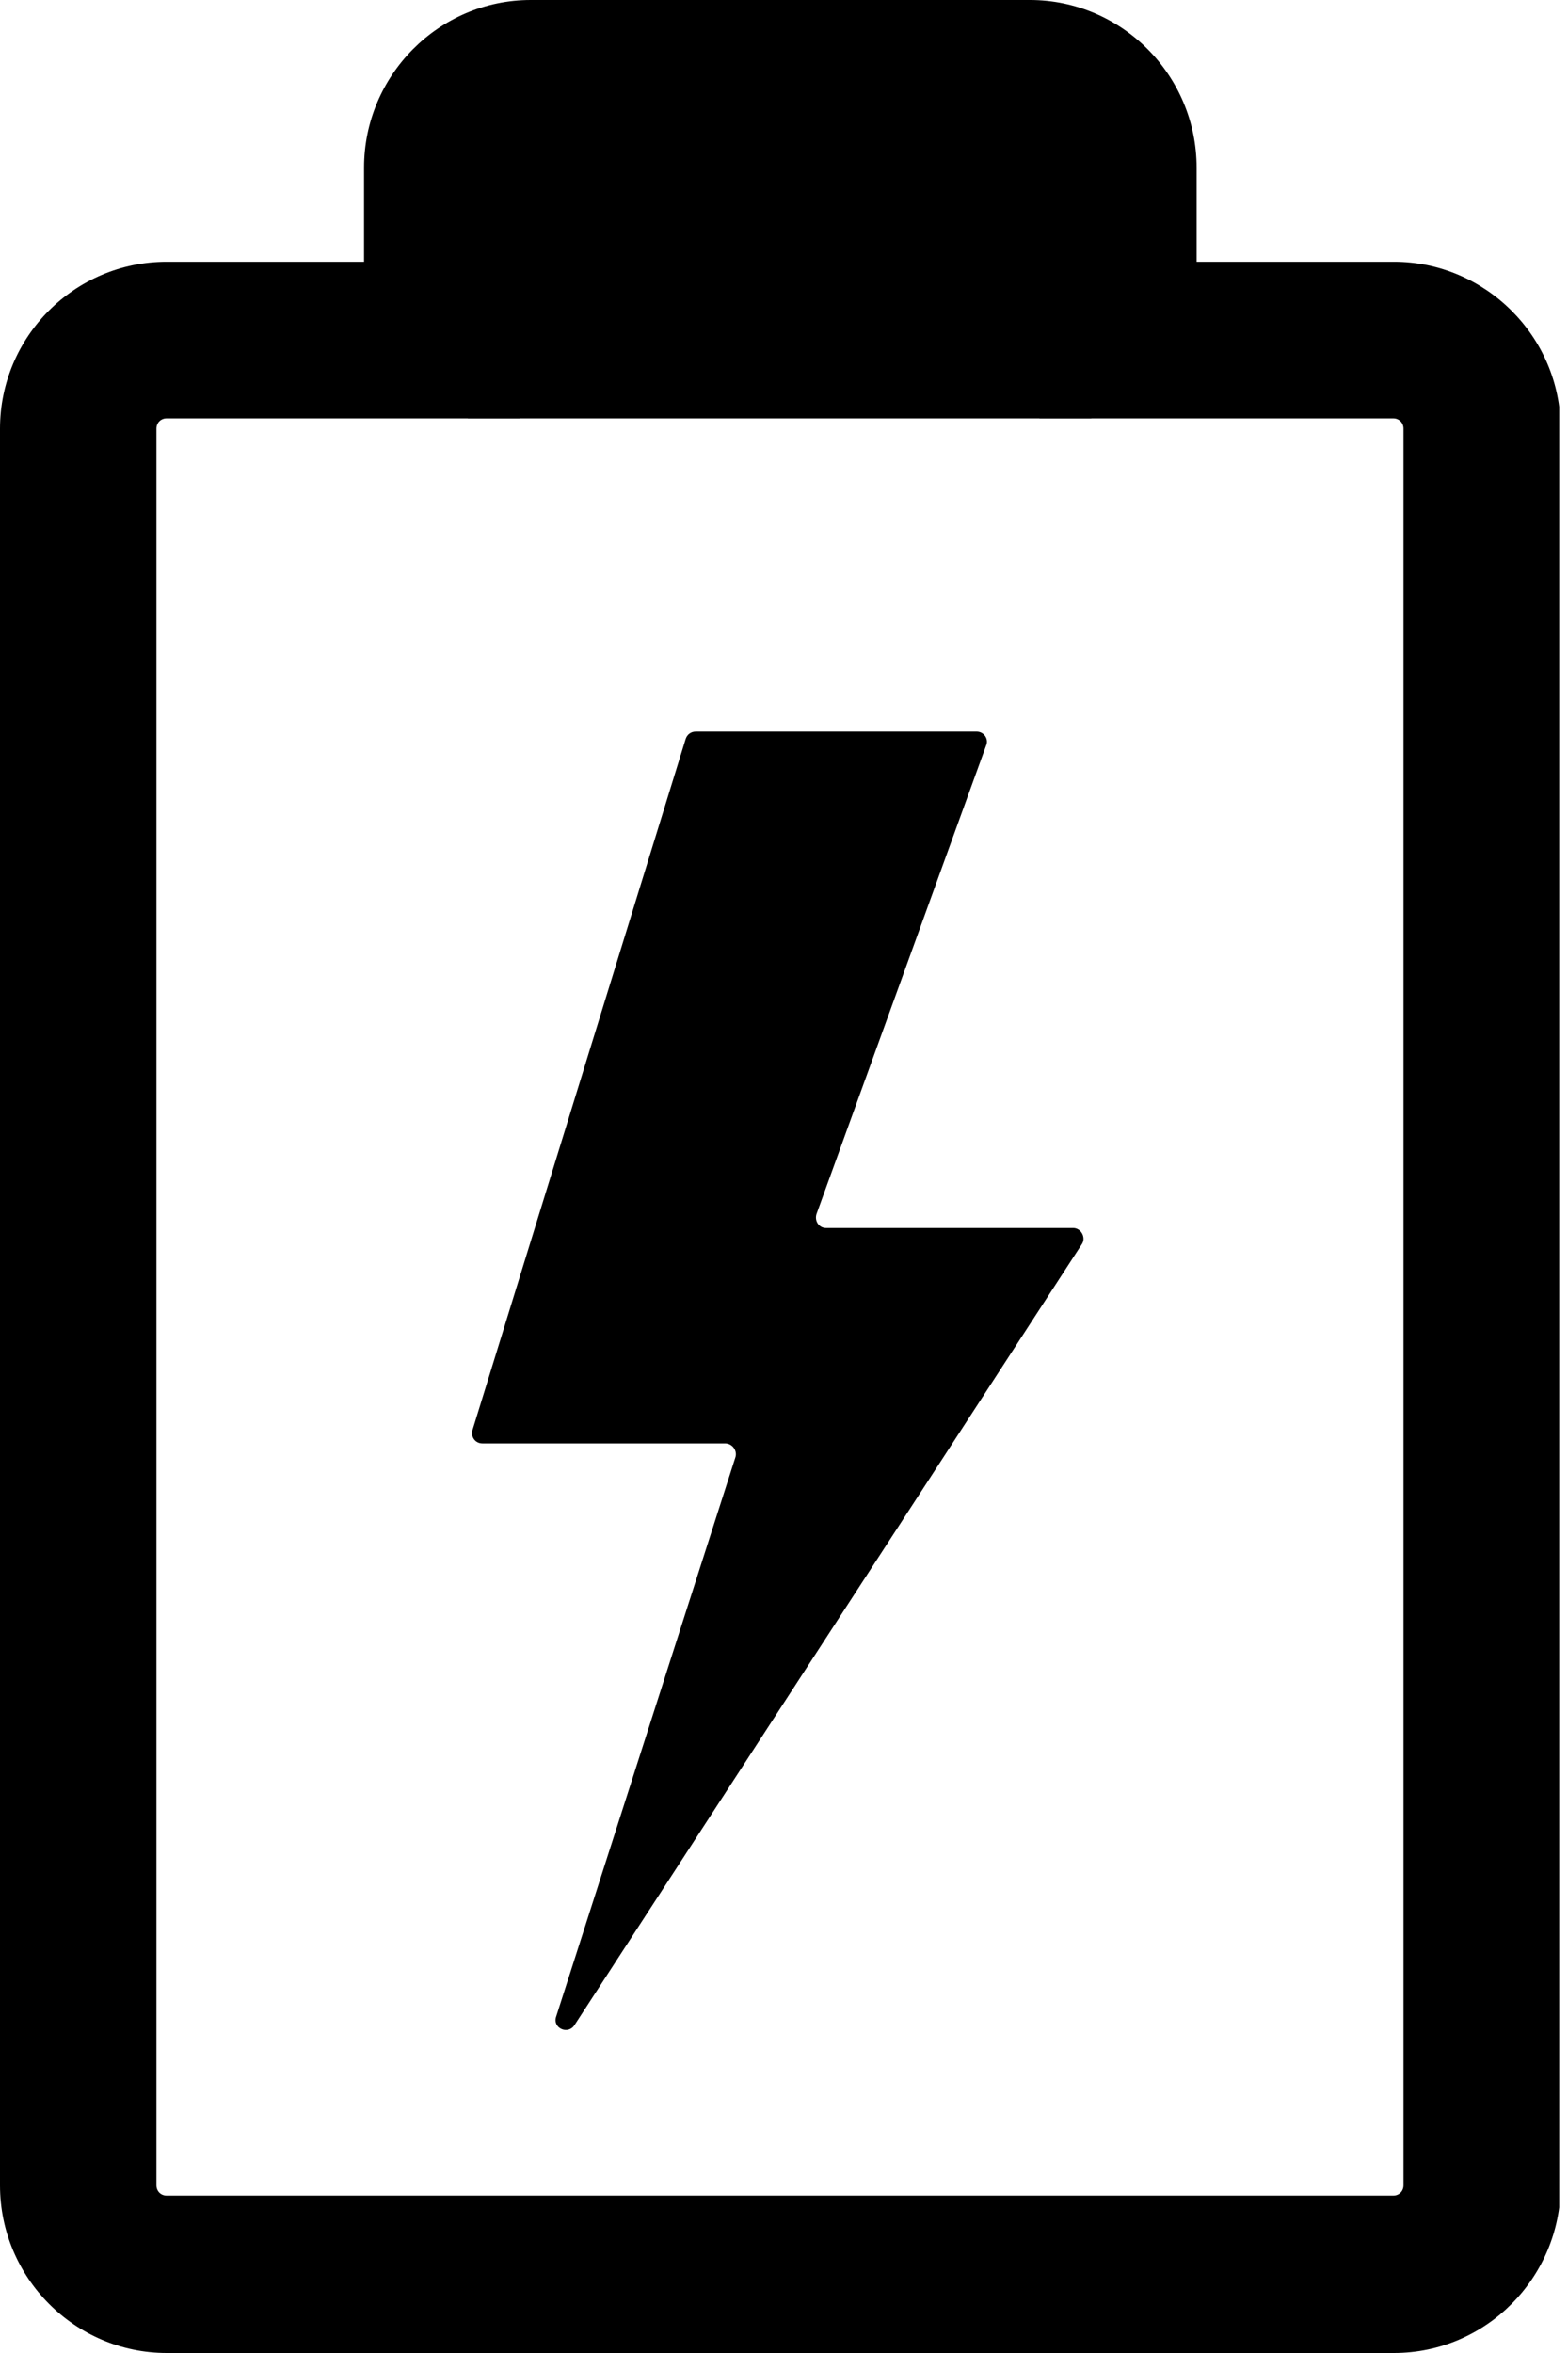
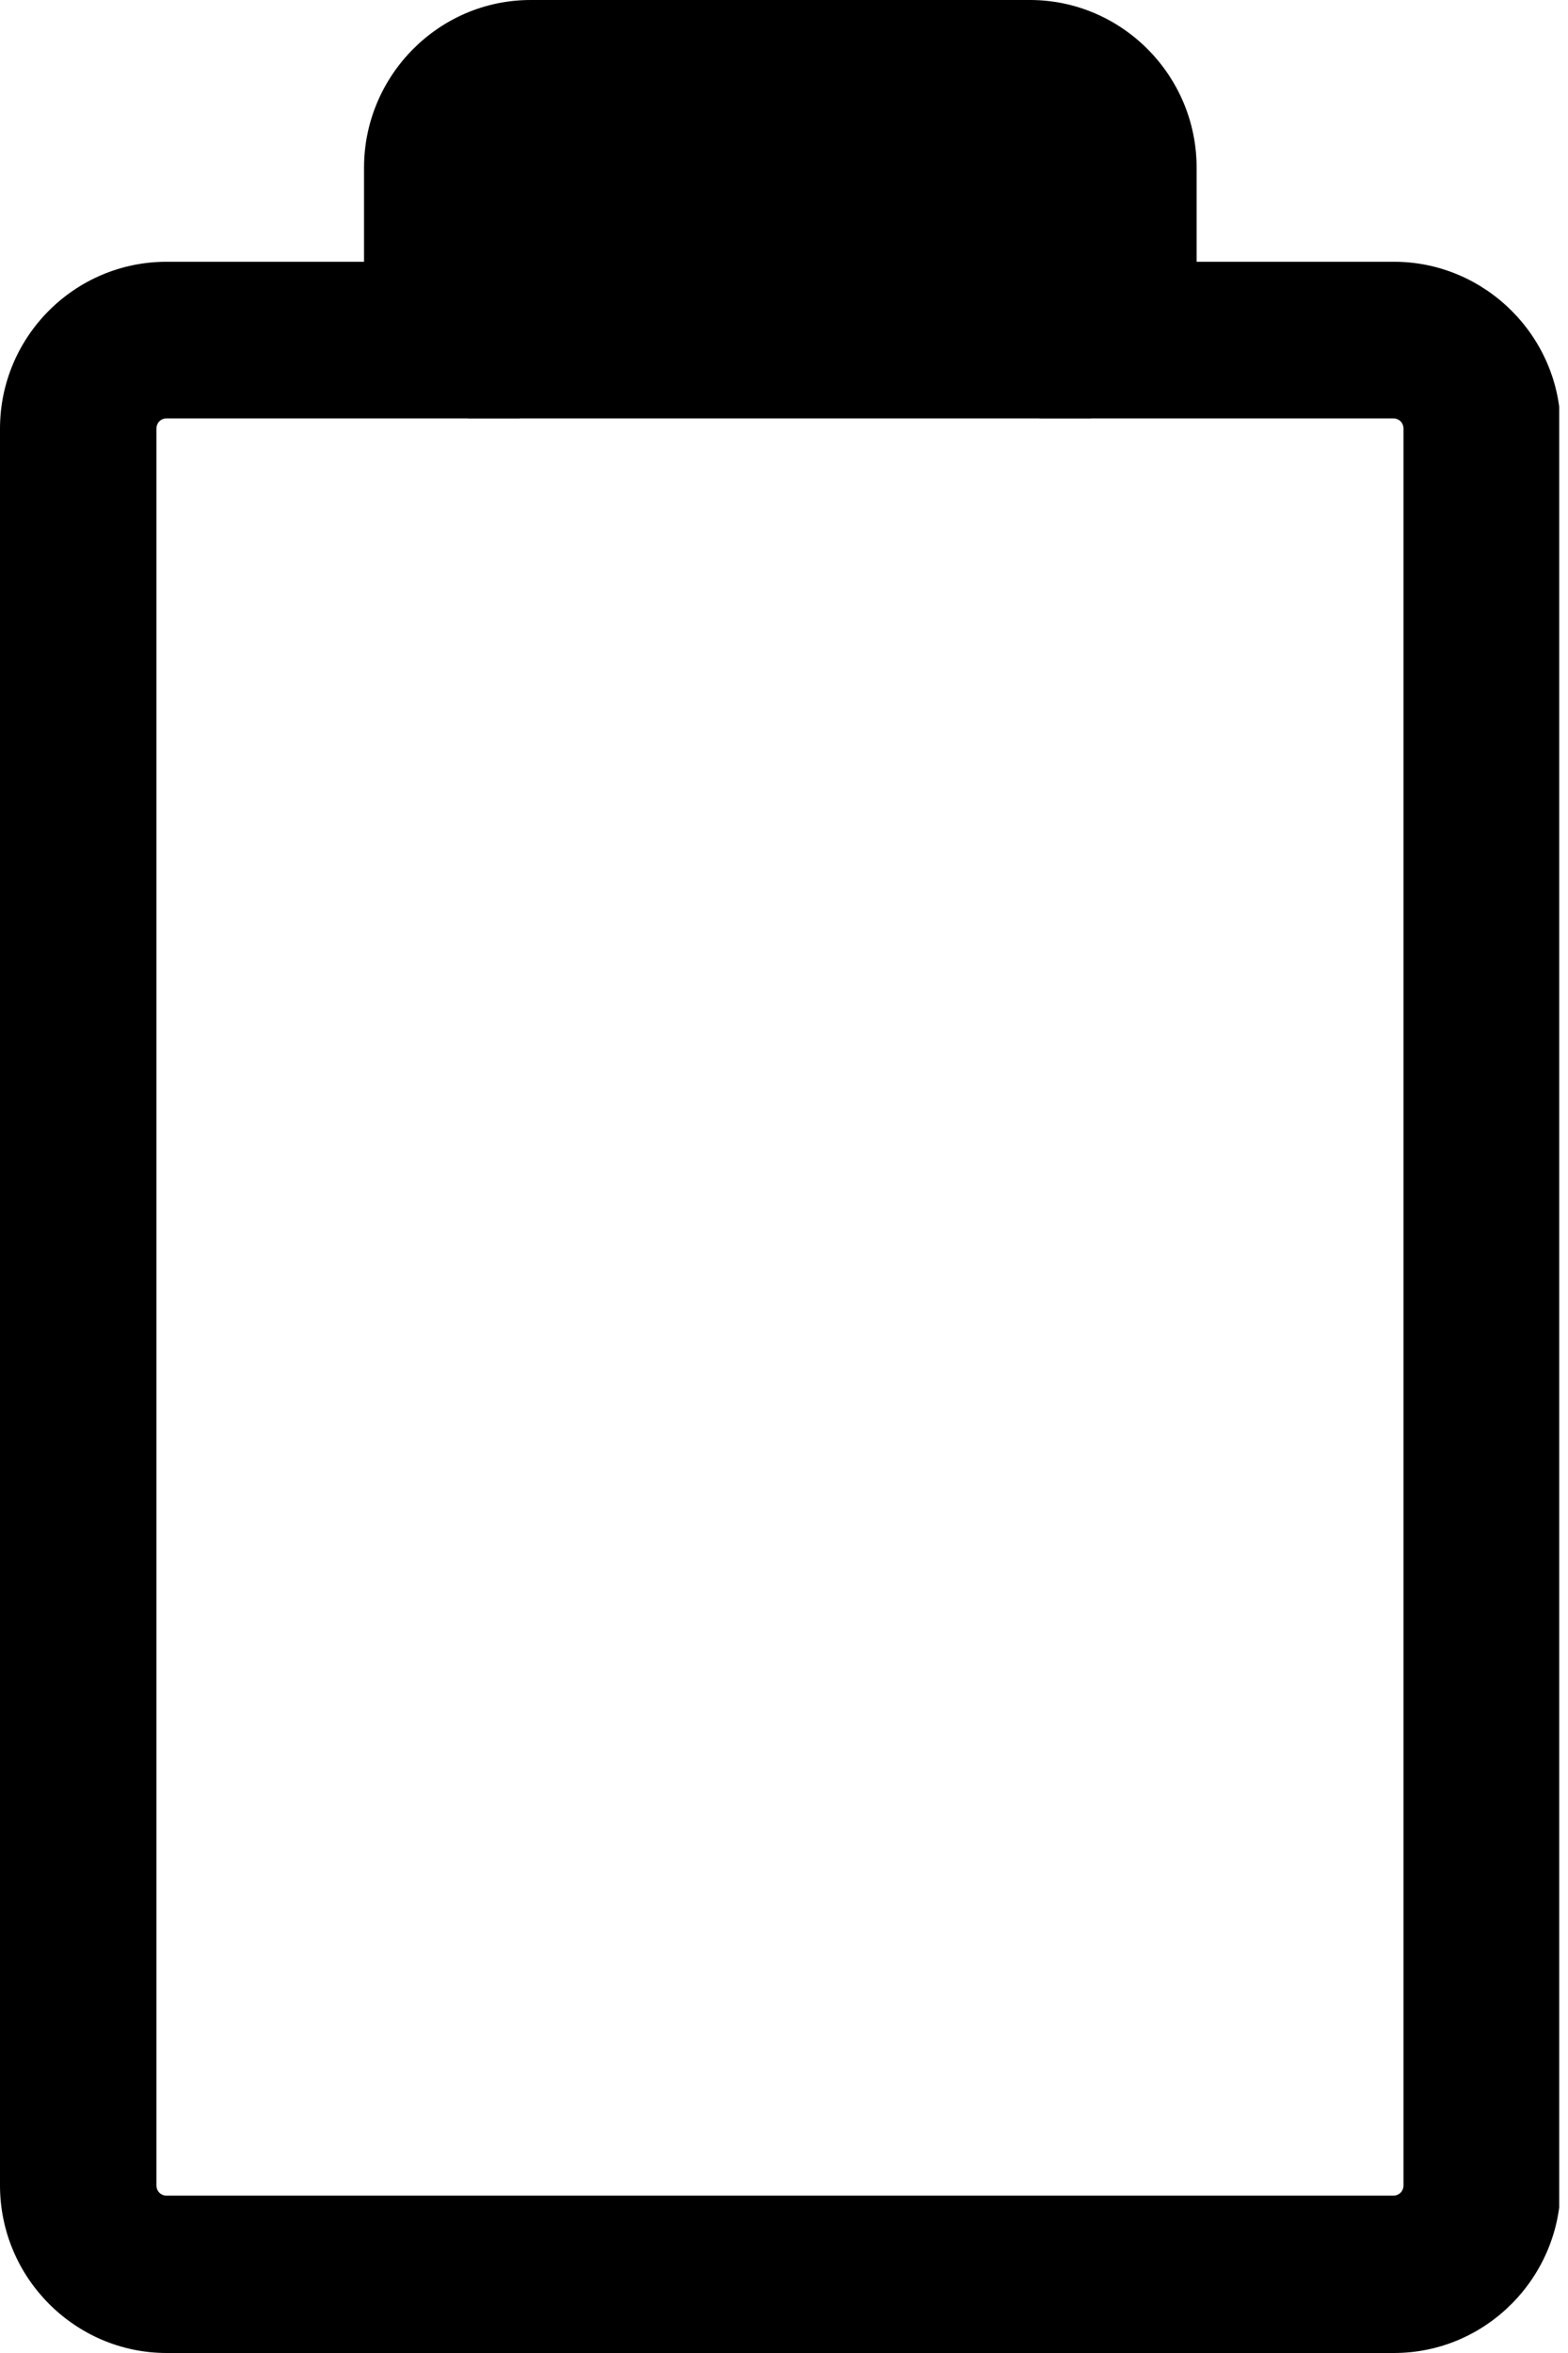
<svg xmlns="http://www.w3.org/2000/svg" fill="none" viewBox="0 0 60 90" height="90" width="60">
  <g clip-path="url(#clip0_68_544)">
    <path fill="black" d="M53.313 90H6.377C2.881 90 0 87.131 0 83.588V16.397C0 12.881 2.853 10.012 6.377 10.012H13.93V6.412C13.93 2.897 16.783 0 20.307 0H39.412C42.908 0 45.789 2.869 45.789 6.412V10.012H53.341C56.838 10.012 59.719 12.881 59.719 16.397V83.588C59.719 87.103 56.866 90 53.341 90H53.313ZM6.377 16.003C6.154 16.003 5.986 16.172 5.986 16.397V83.588C5.986 83.812 6.154 83.981 6.377 83.981H53.313C53.537 83.981 53.705 83.812 53.705 83.588V16.397C53.705 16.172 53.537 16.003 53.313 16.003H39.775V6.412C39.775 6.188 39.607 6.019 39.384 6.019H20.279C20.055 6.019 19.888 6.188 19.888 6.412V16.003H6.377Z" />
    <path fill="black" d="M17.902 3.994H41.761V16.003H17.902V3.994Z" />
-     <path fill="black" d="M18.07 54.731L26.237 28.266C26.293 28.097 26.433 27.984 26.629 27.984H37.37C37.65 27.984 37.845 28.266 37.733 28.519L31.244 46.434C31.16 46.688 31.328 46.969 31.608 46.969H41.062C41.37 46.969 41.566 47.334 41.398 47.587L21.985 77.456C21.734 77.85 21.118 77.569 21.286 77.119L28.139 55.744C28.223 55.491 28.027 55.209 27.748 55.209H18.461C18.181 55.209 18.014 54.956 18.07 54.703V54.731Z" />
  </g>
  <defs>
    <clipPath id="clip0_68_544">
      <rect fill="white" height="90" width="59.663" />
    </clipPath>
  </defs>
</svg>